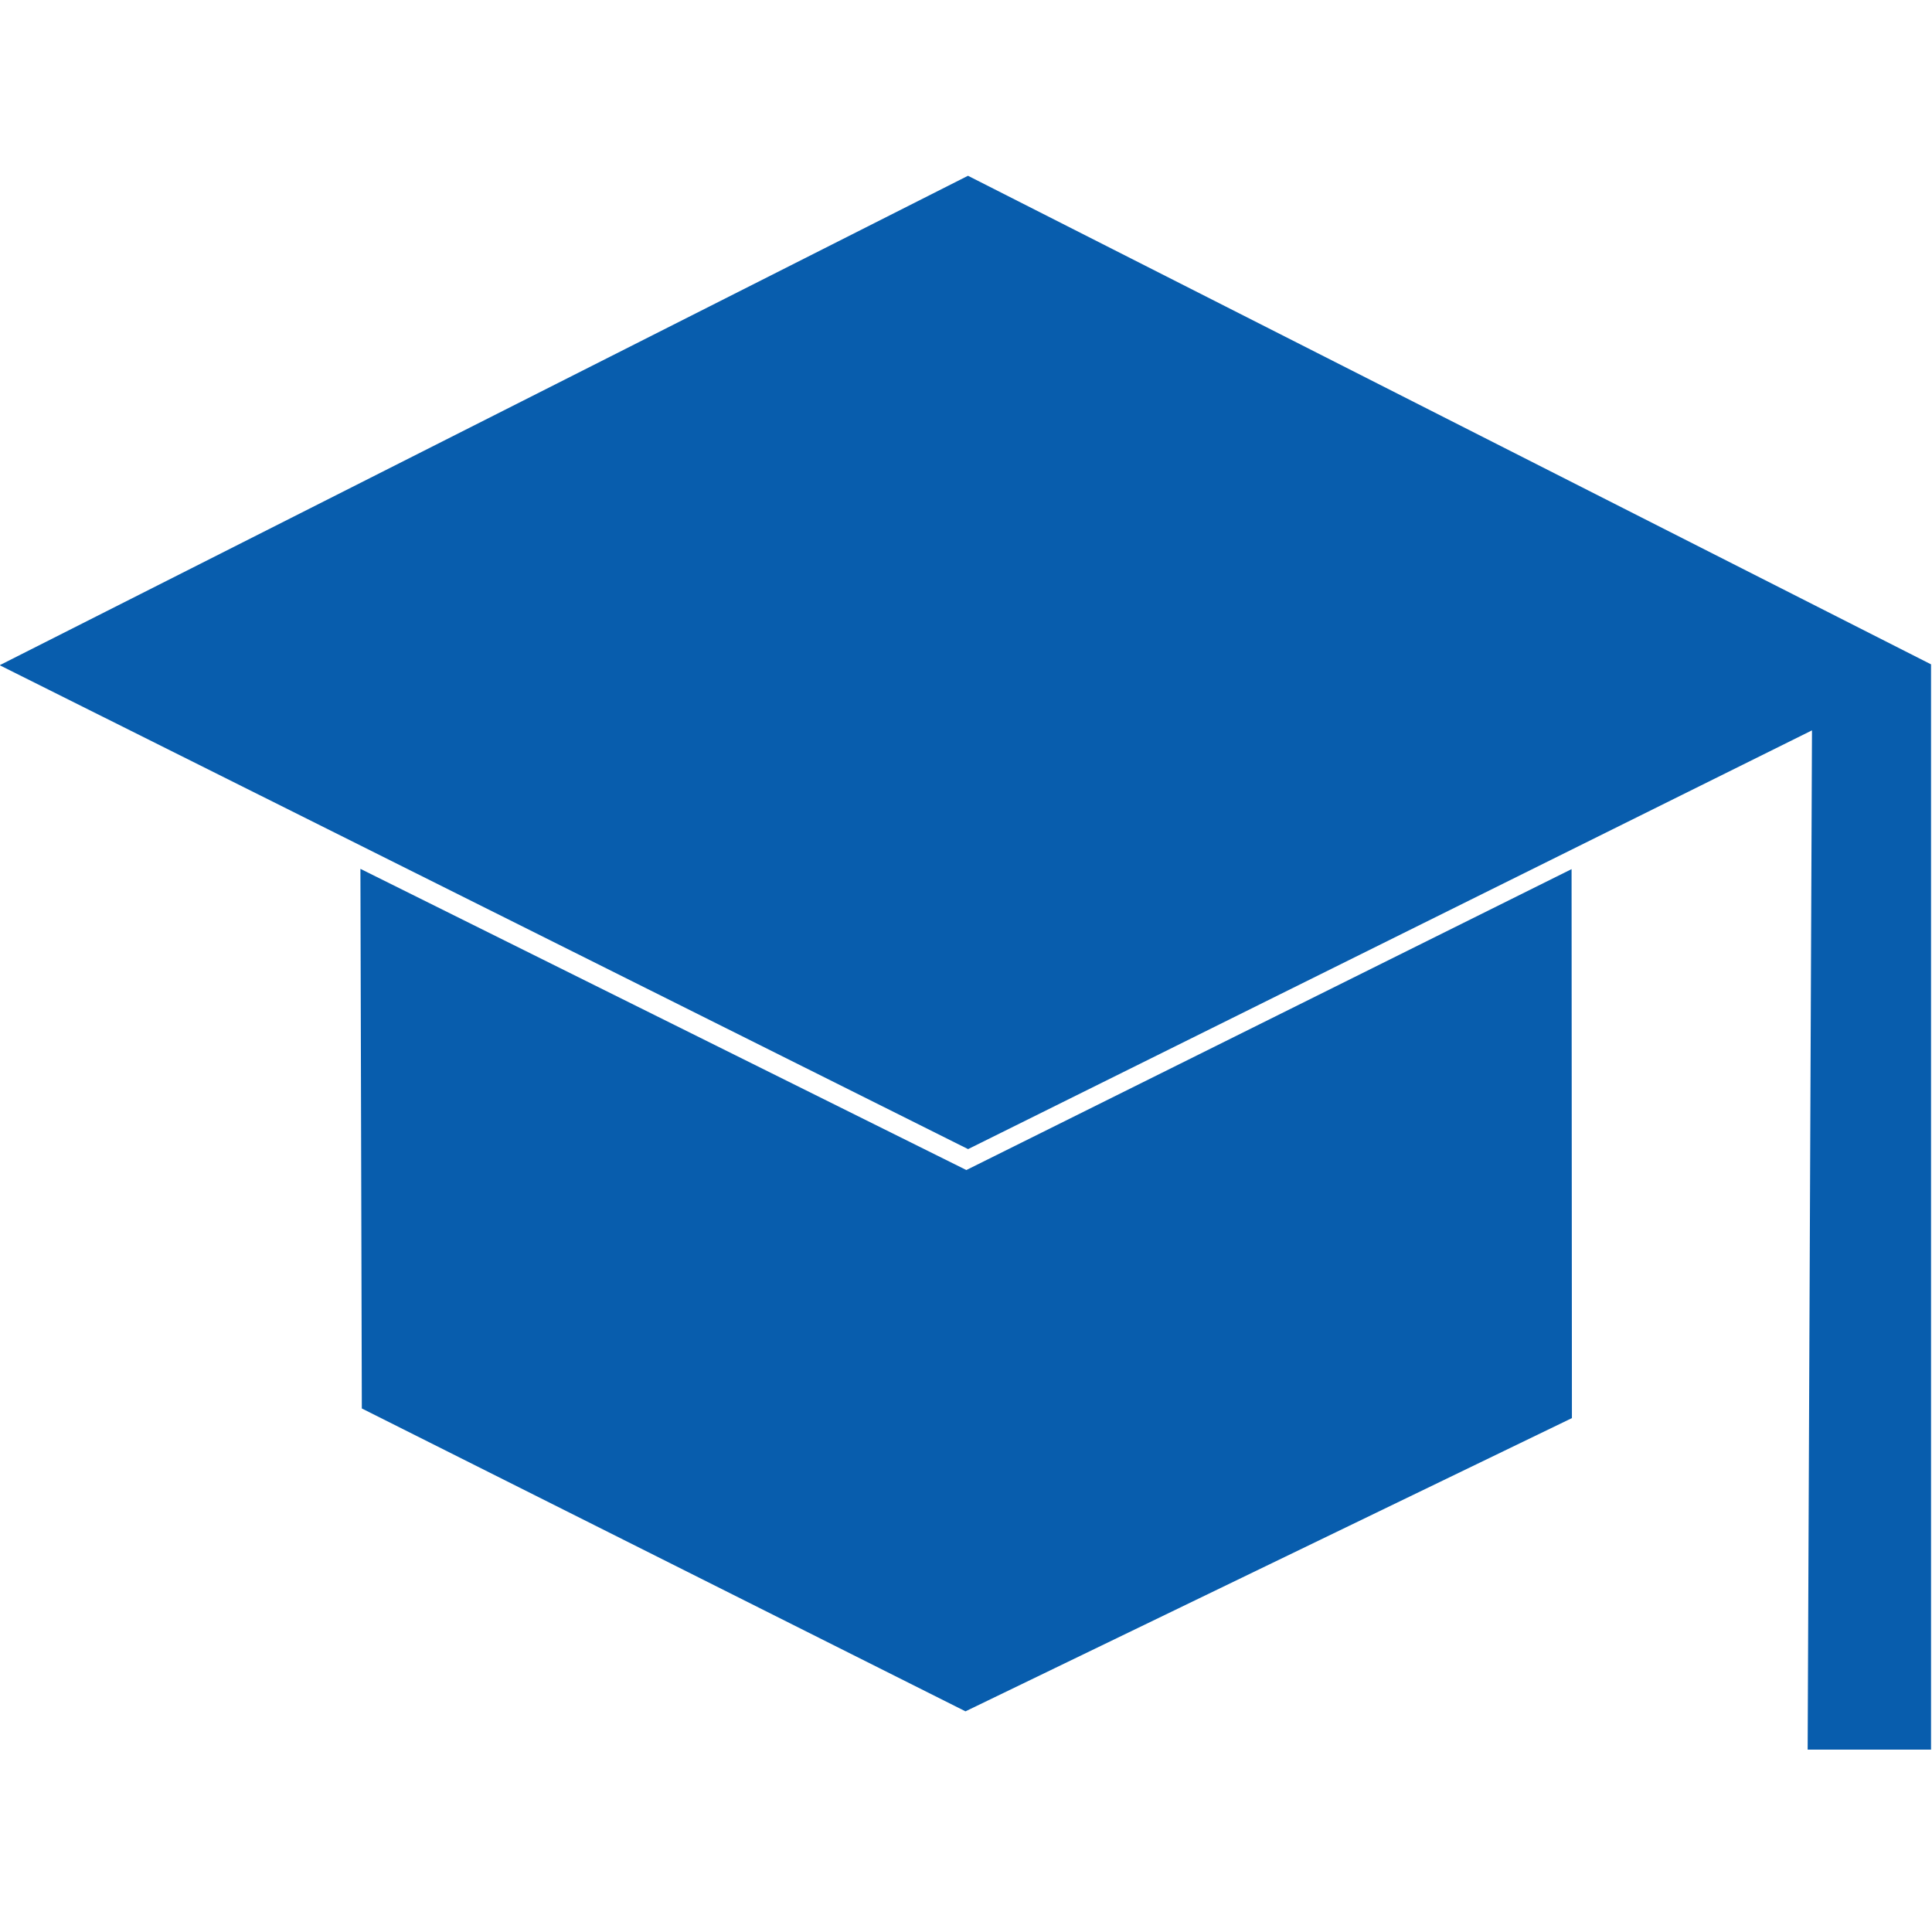
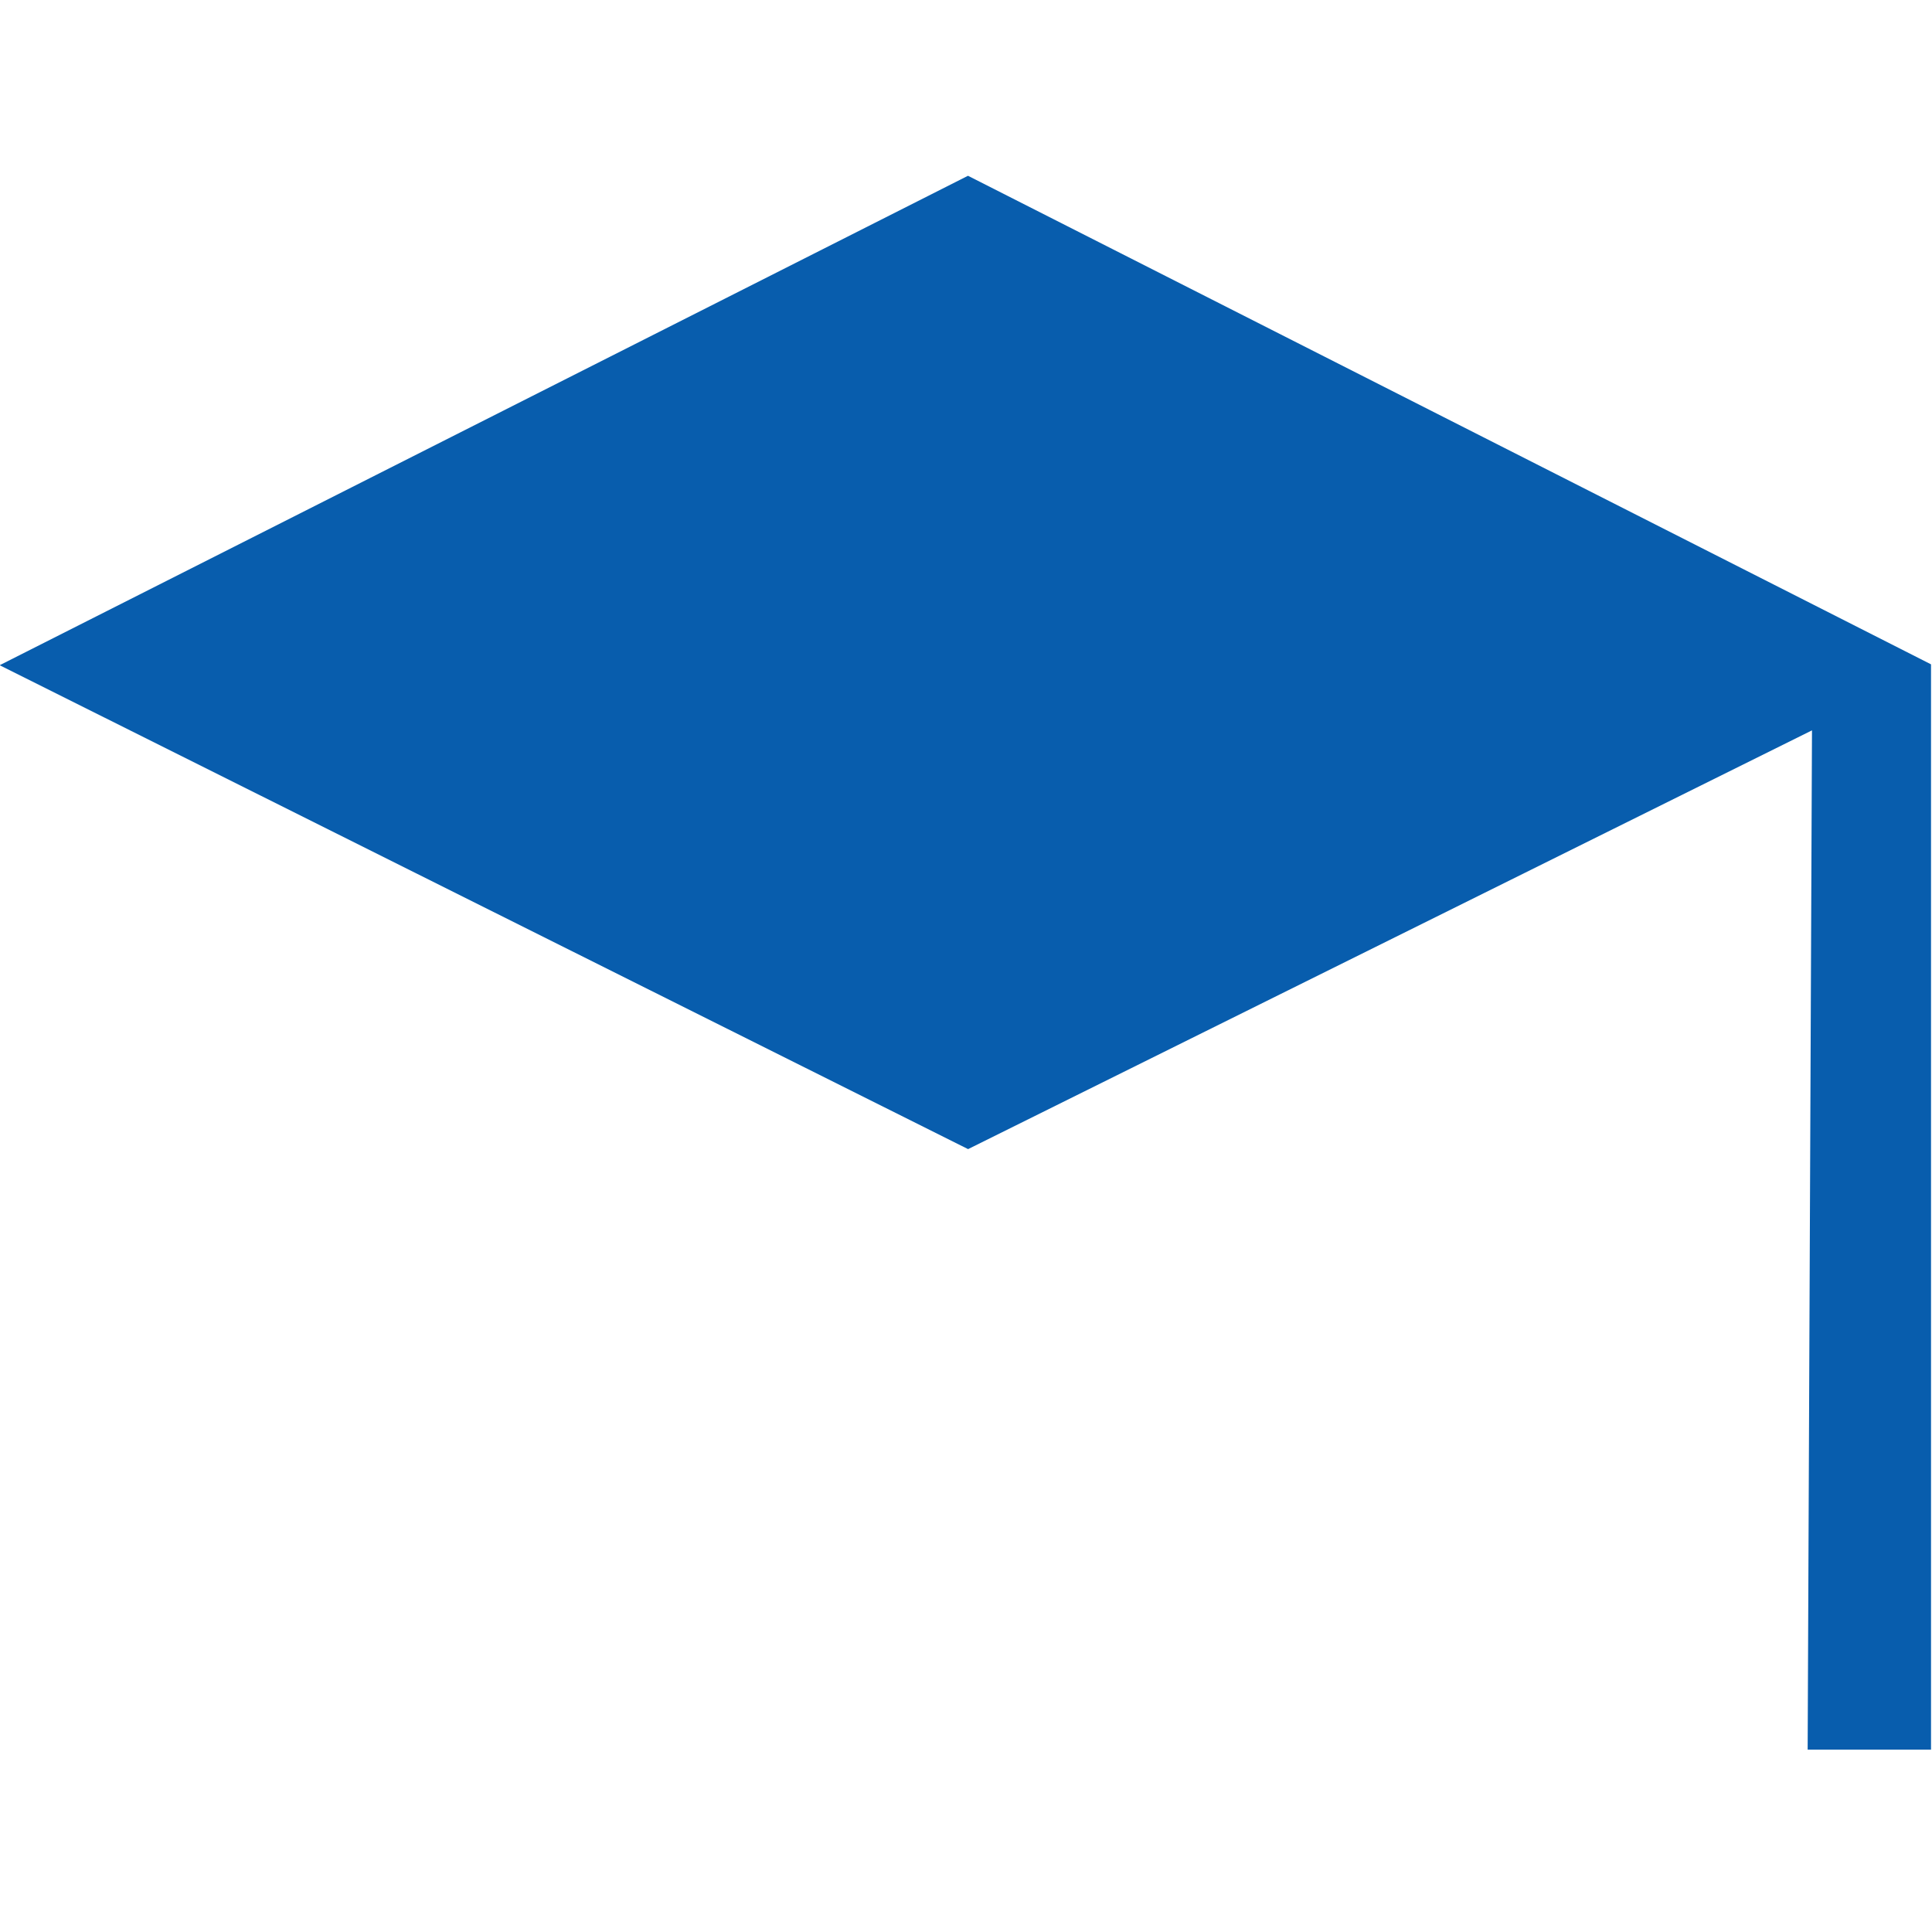
<svg xmlns="http://www.w3.org/2000/svg" width="100%" height="100%" viewBox="0 0 320 320" version="1.1" xml:space="preserve" style="fill-rule:evenodd;clip-rule:evenodd;stroke-linejoin:round;stroke-miterlimit:2;">
  <g transform="matrix(1,0,0,1.004,0,-1.014)">
    <path d="M-0.055,110.753L160.33,30.008L319.838,110.607L319.838,289.651L299.404,289.651L300.122,121.499L160.346,190.581L-0.055,110.753Z" style="fill:rgb(8,93,173);" />
  </g>
-   <path d="M59.695,143.908L59.93,233.287L159.915,283.451L260.359,234.883L260.302,143.955L160.059,193.795" style="fill:rgb(8,93,173);" />
</svg>